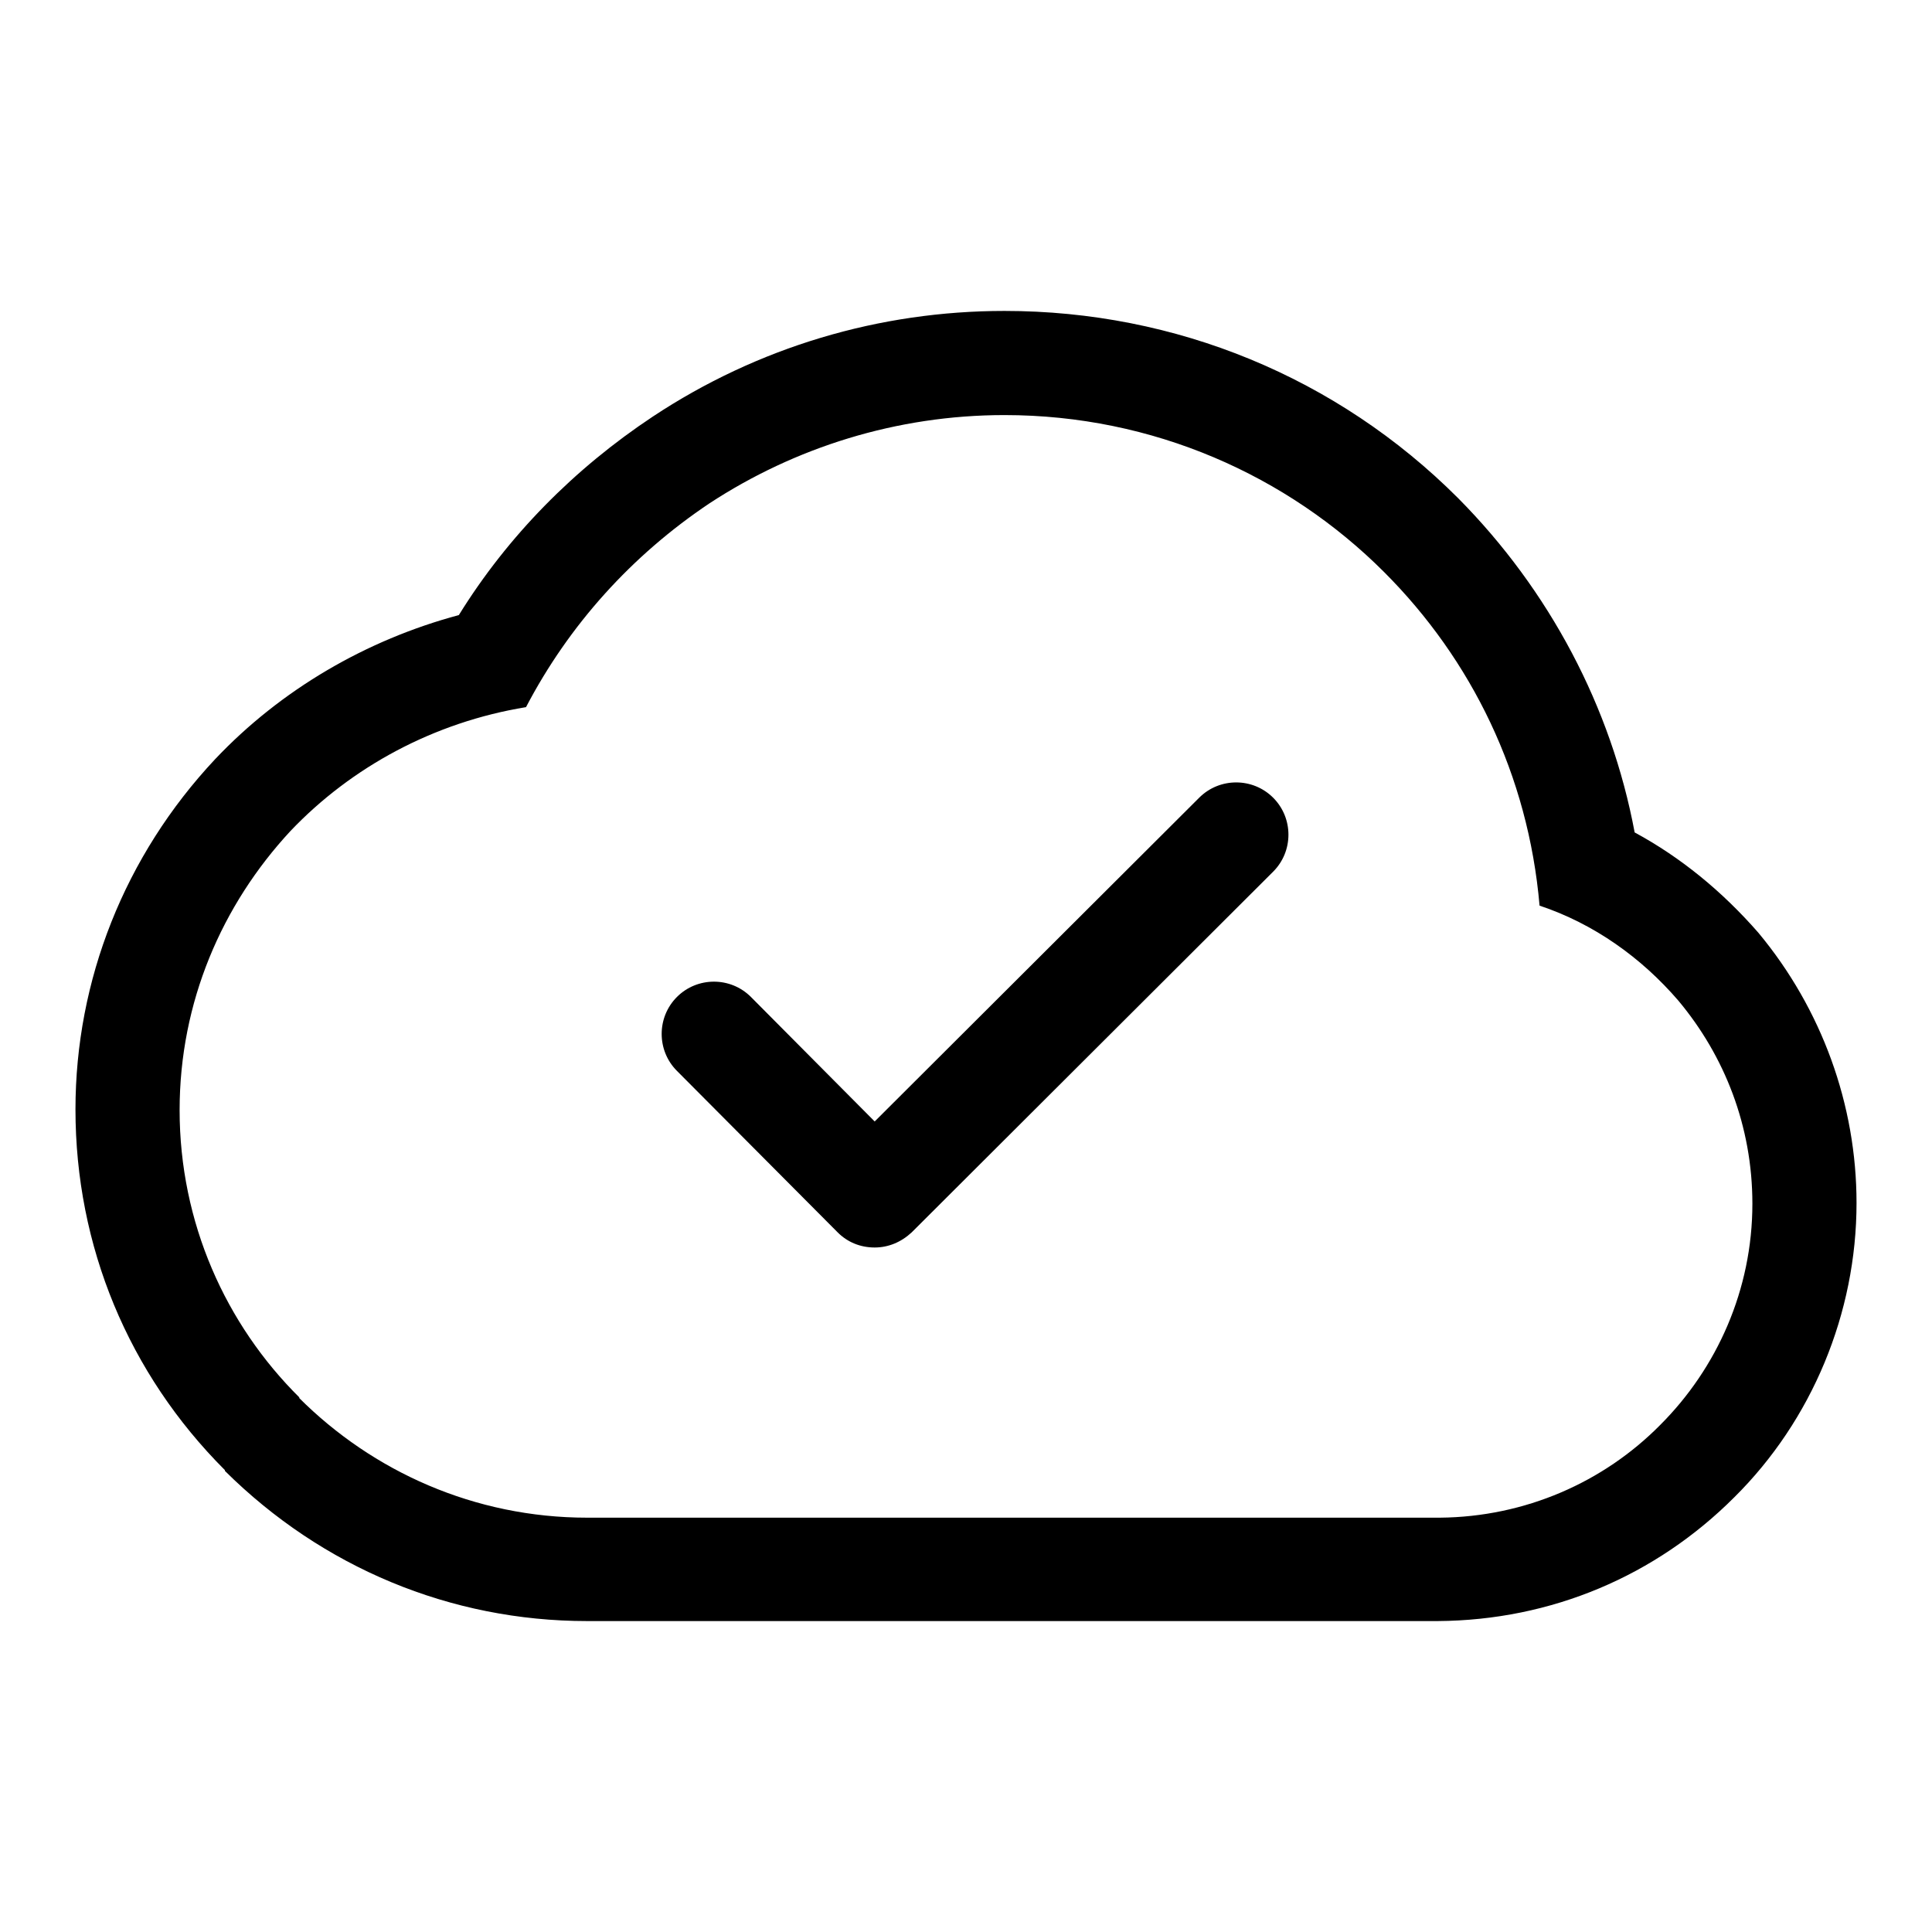
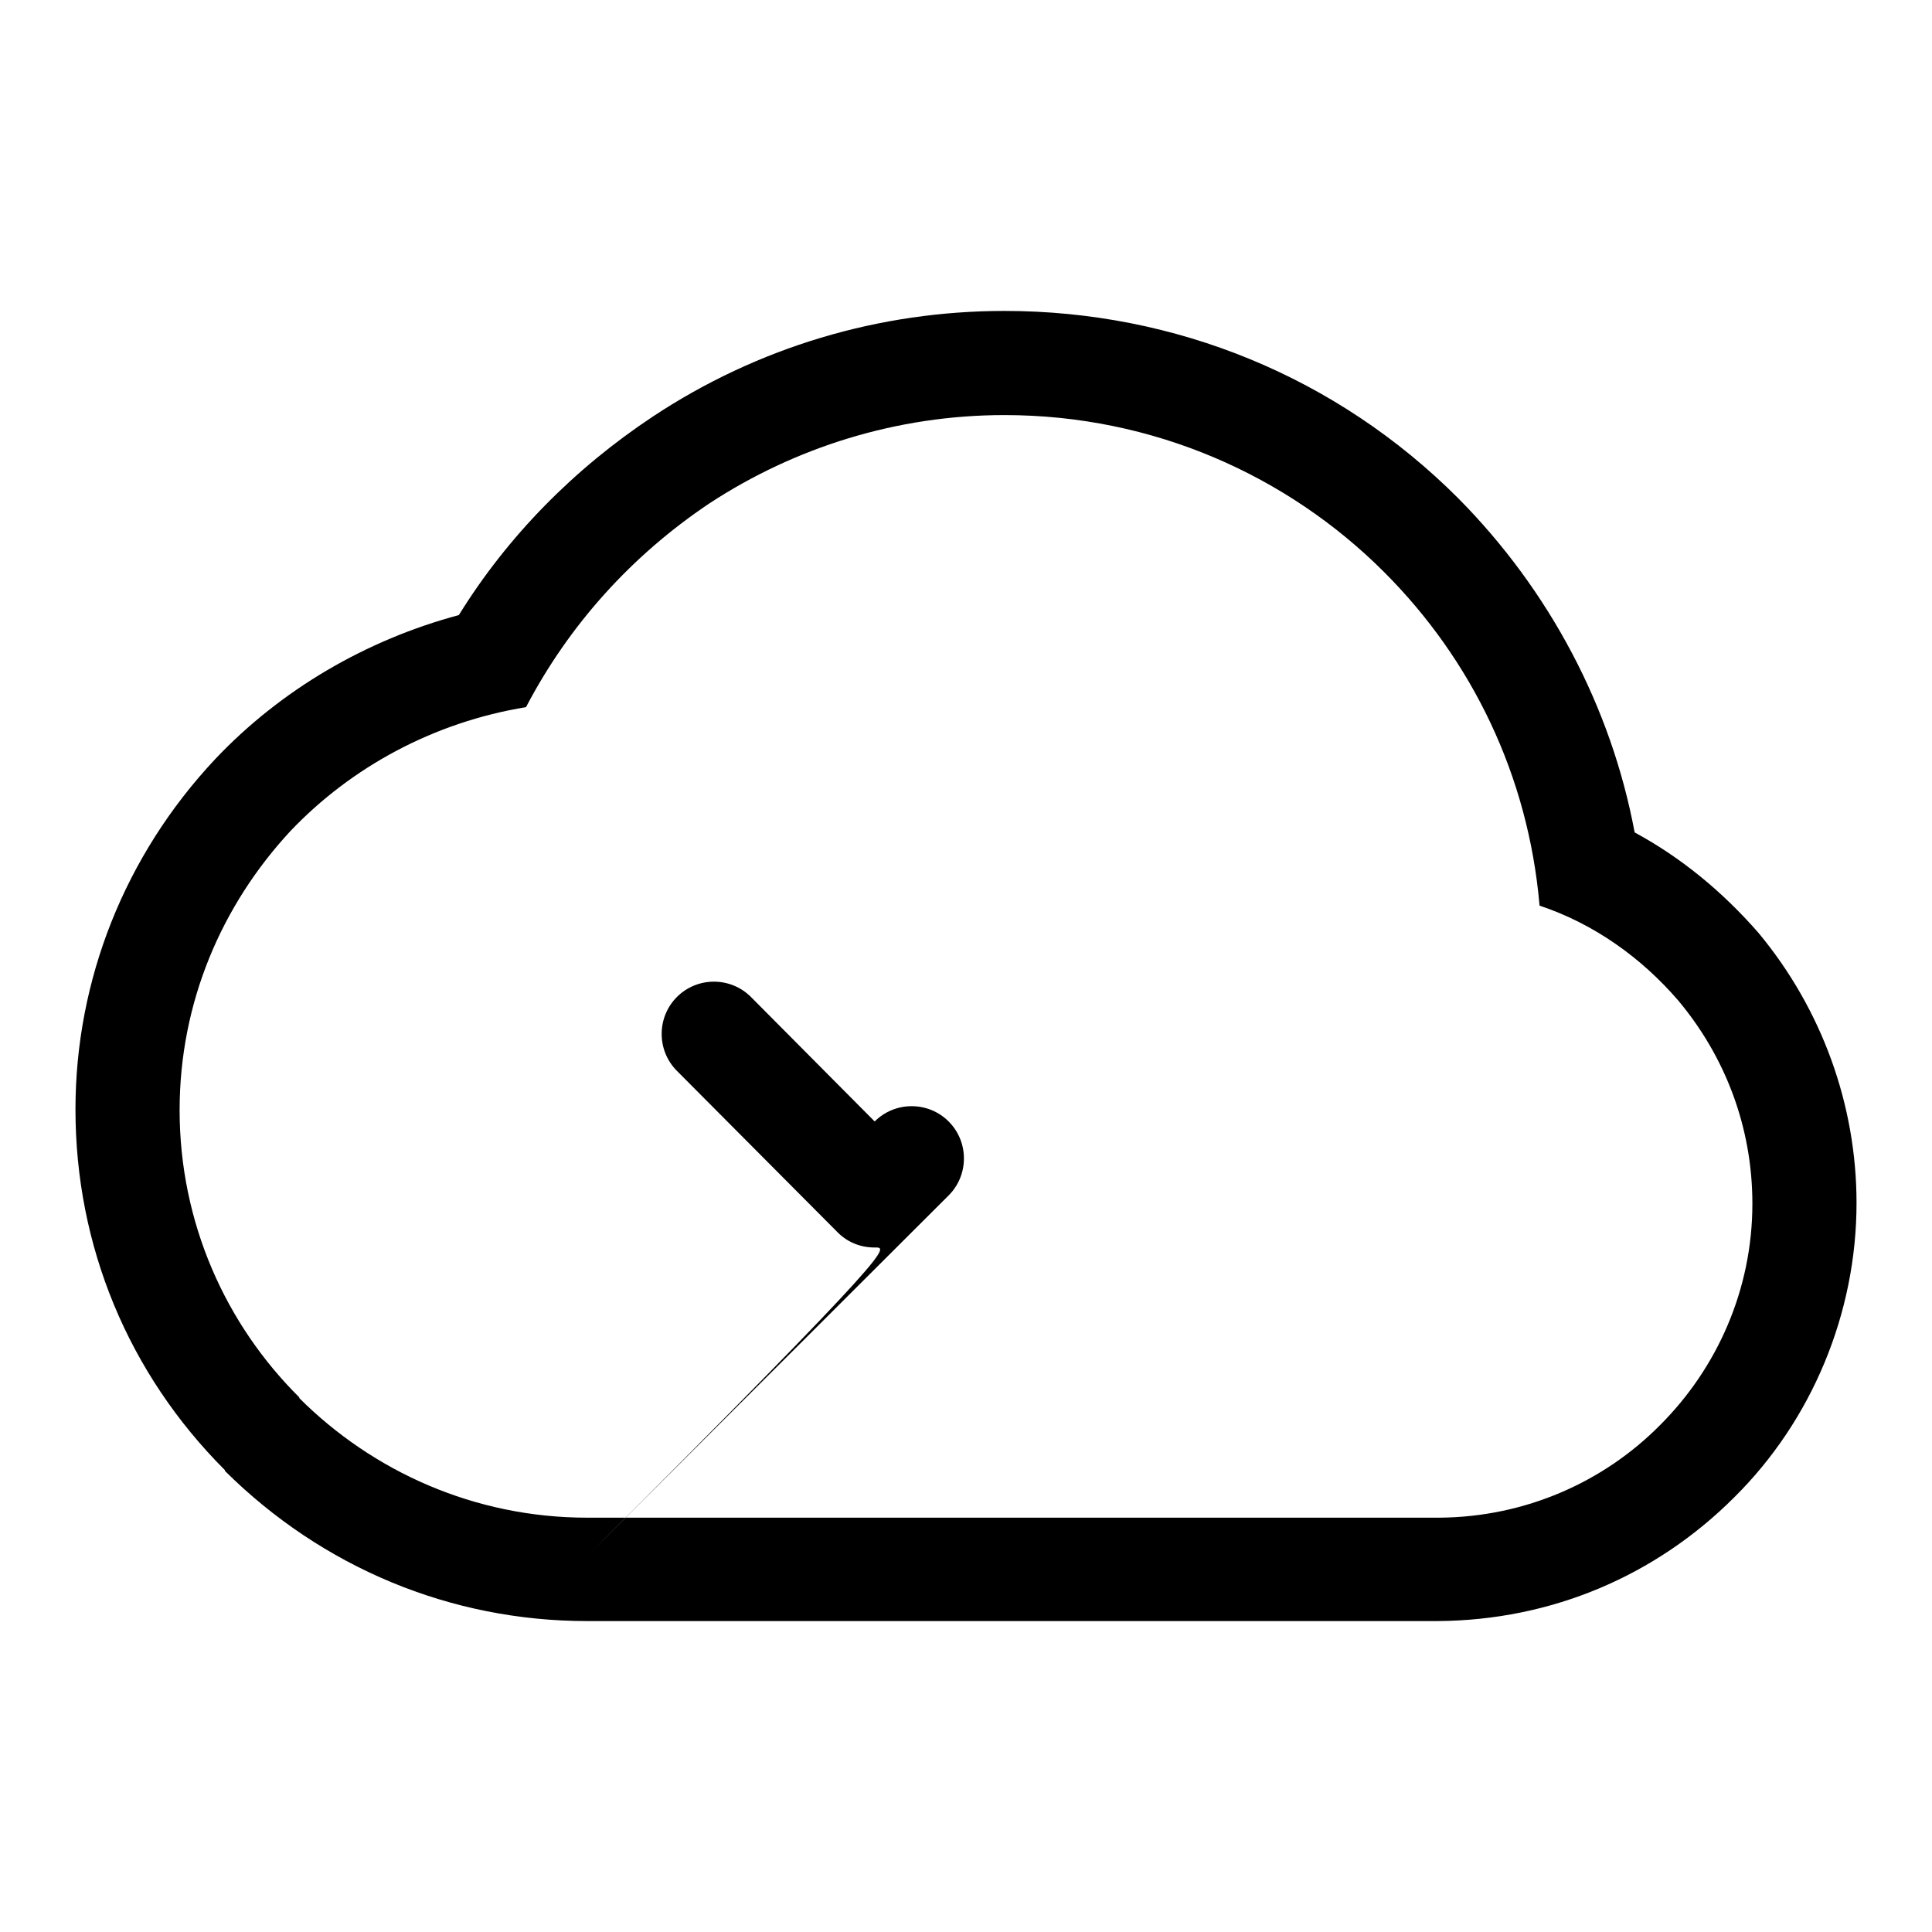
<svg xmlns="http://www.w3.org/2000/svg" version="1.1" x="0px" y="0px" viewBox="0 0 256 256" enable-background="new 0 0 256 256" xml:space="preserve">
  <g>
-     <path fill="#000000" d="M115.9,165.3C115.8,165.3,115.8,165.3,115.9,165.3c-1.9,0-3.6-0.7-4.9-2l-21.3-21.4c-2.7-2.7-2.7-7.1,0-9.8 c2.7-2.7,7.1-2.7,9.8,0l16.4,16.5l43-42.9c2.7-2.7,7.1-2.7,9.8,0c2.7,2.7,2.7,7.1,0,9.8l-47.9,47.8 C119.4,164.6,117.7,165.3,115.9,165.3z M133.1,55c19.7,0,37.5,8,50.3,20.8C195,87.4,202.5,102.7,204,120 c7.2,2.4,13.5,6.9,18.4,12.6c6.1,7.3,9.8,16.6,9.8,26.9c0,11.4-4.7,21.8-12.2,29.3c-7.5,7.6-17.9,12.2-29.2,12.3h-0.2H77.8 c-14.9,0-28.4-6.1-38.2-15.9h0.1c-9.8-9.7-15.9-23.2-15.9-38.1c0-14.3,5.6-27.2,14.7-37c8.1-8.5,19-14.4,31.2-16.4 c5.7-10.9,14-20.1,24.3-27C105.3,59.3,118.8,55,133.1,55 M133.1,41.2c-16.6,0-32.7,4.8-46.6,14C76.1,62.1,67.3,71,60.8,81.5 c-12.3,3.3-23.6,9.9-32.3,19.1C16.5,113.4,10,129.9,10,147c0,18.1,7,35,19.8,47.8l0,0.1c12.9,12.8,29.9,19.9,48,19.9h112.7 c15.1-0.1,28.9-6,39.3-16.4c10.3-10.2,16.2-24.4,16.2-39c0-13-4.6-25.7-13-35.8c-4.8-5.5-10.3-10-16.4-13.3 c-3.1-16.6-11.3-32.1-23.4-44.3C177.2,50,155.8,41.2,133.1,41.2L133.1,41.2z" />
+     <path fill="#000000" d="M115.9,165.3C115.8,165.3,115.8,165.3,115.9,165.3c-1.9,0-3.6-0.7-4.9-2l-21.3-21.4c-2.7-2.7-2.7-7.1,0-9.8 c2.7-2.7,7.1-2.7,9.8,0l16.4,16.5c2.7-2.7,7.1-2.7,9.8,0c2.7,2.7,2.7,7.1,0,9.8l-47.9,47.8 C119.4,164.6,117.7,165.3,115.9,165.3z M133.1,55c19.7,0,37.5,8,50.3,20.8C195,87.4,202.5,102.7,204,120 c7.2,2.4,13.5,6.9,18.4,12.6c6.1,7.3,9.8,16.6,9.8,26.9c0,11.4-4.7,21.8-12.2,29.3c-7.5,7.6-17.9,12.2-29.2,12.3h-0.2H77.8 c-14.9,0-28.4-6.1-38.2-15.9h0.1c-9.8-9.7-15.9-23.2-15.9-38.1c0-14.3,5.6-27.2,14.7-37c8.1-8.5,19-14.4,31.2-16.4 c5.7-10.9,14-20.1,24.3-27C105.3,59.3,118.8,55,133.1,55 M133.1,41.2c-16.6,0-32.7,4.8-46.6,14C76.1,62.1,67.3,71,60.8,81.5 c-12.3,3.3-23.6,9.9-32.3,19.1C16.5,113.4,10,129.9,10,147c0,18.1,7,35,19.8,47.8l0,0.1c12.9,12.8,29.9,19.9,48,19.9h112.7 c15.1-0.1,28.9-6,39.3-16.4c10.3-10.2,16.2-24.4,16.2-39c0-13-4.6-25.7-13-35.8c-4.8-5.5-10.3-10-16.4-13.3 c-3.1-16.6-11.3-32.1-23.4-44.3C177.2,50,155.8,41.2,133.1,41.2L133.1,41.2z" />
  </g>
</svg>